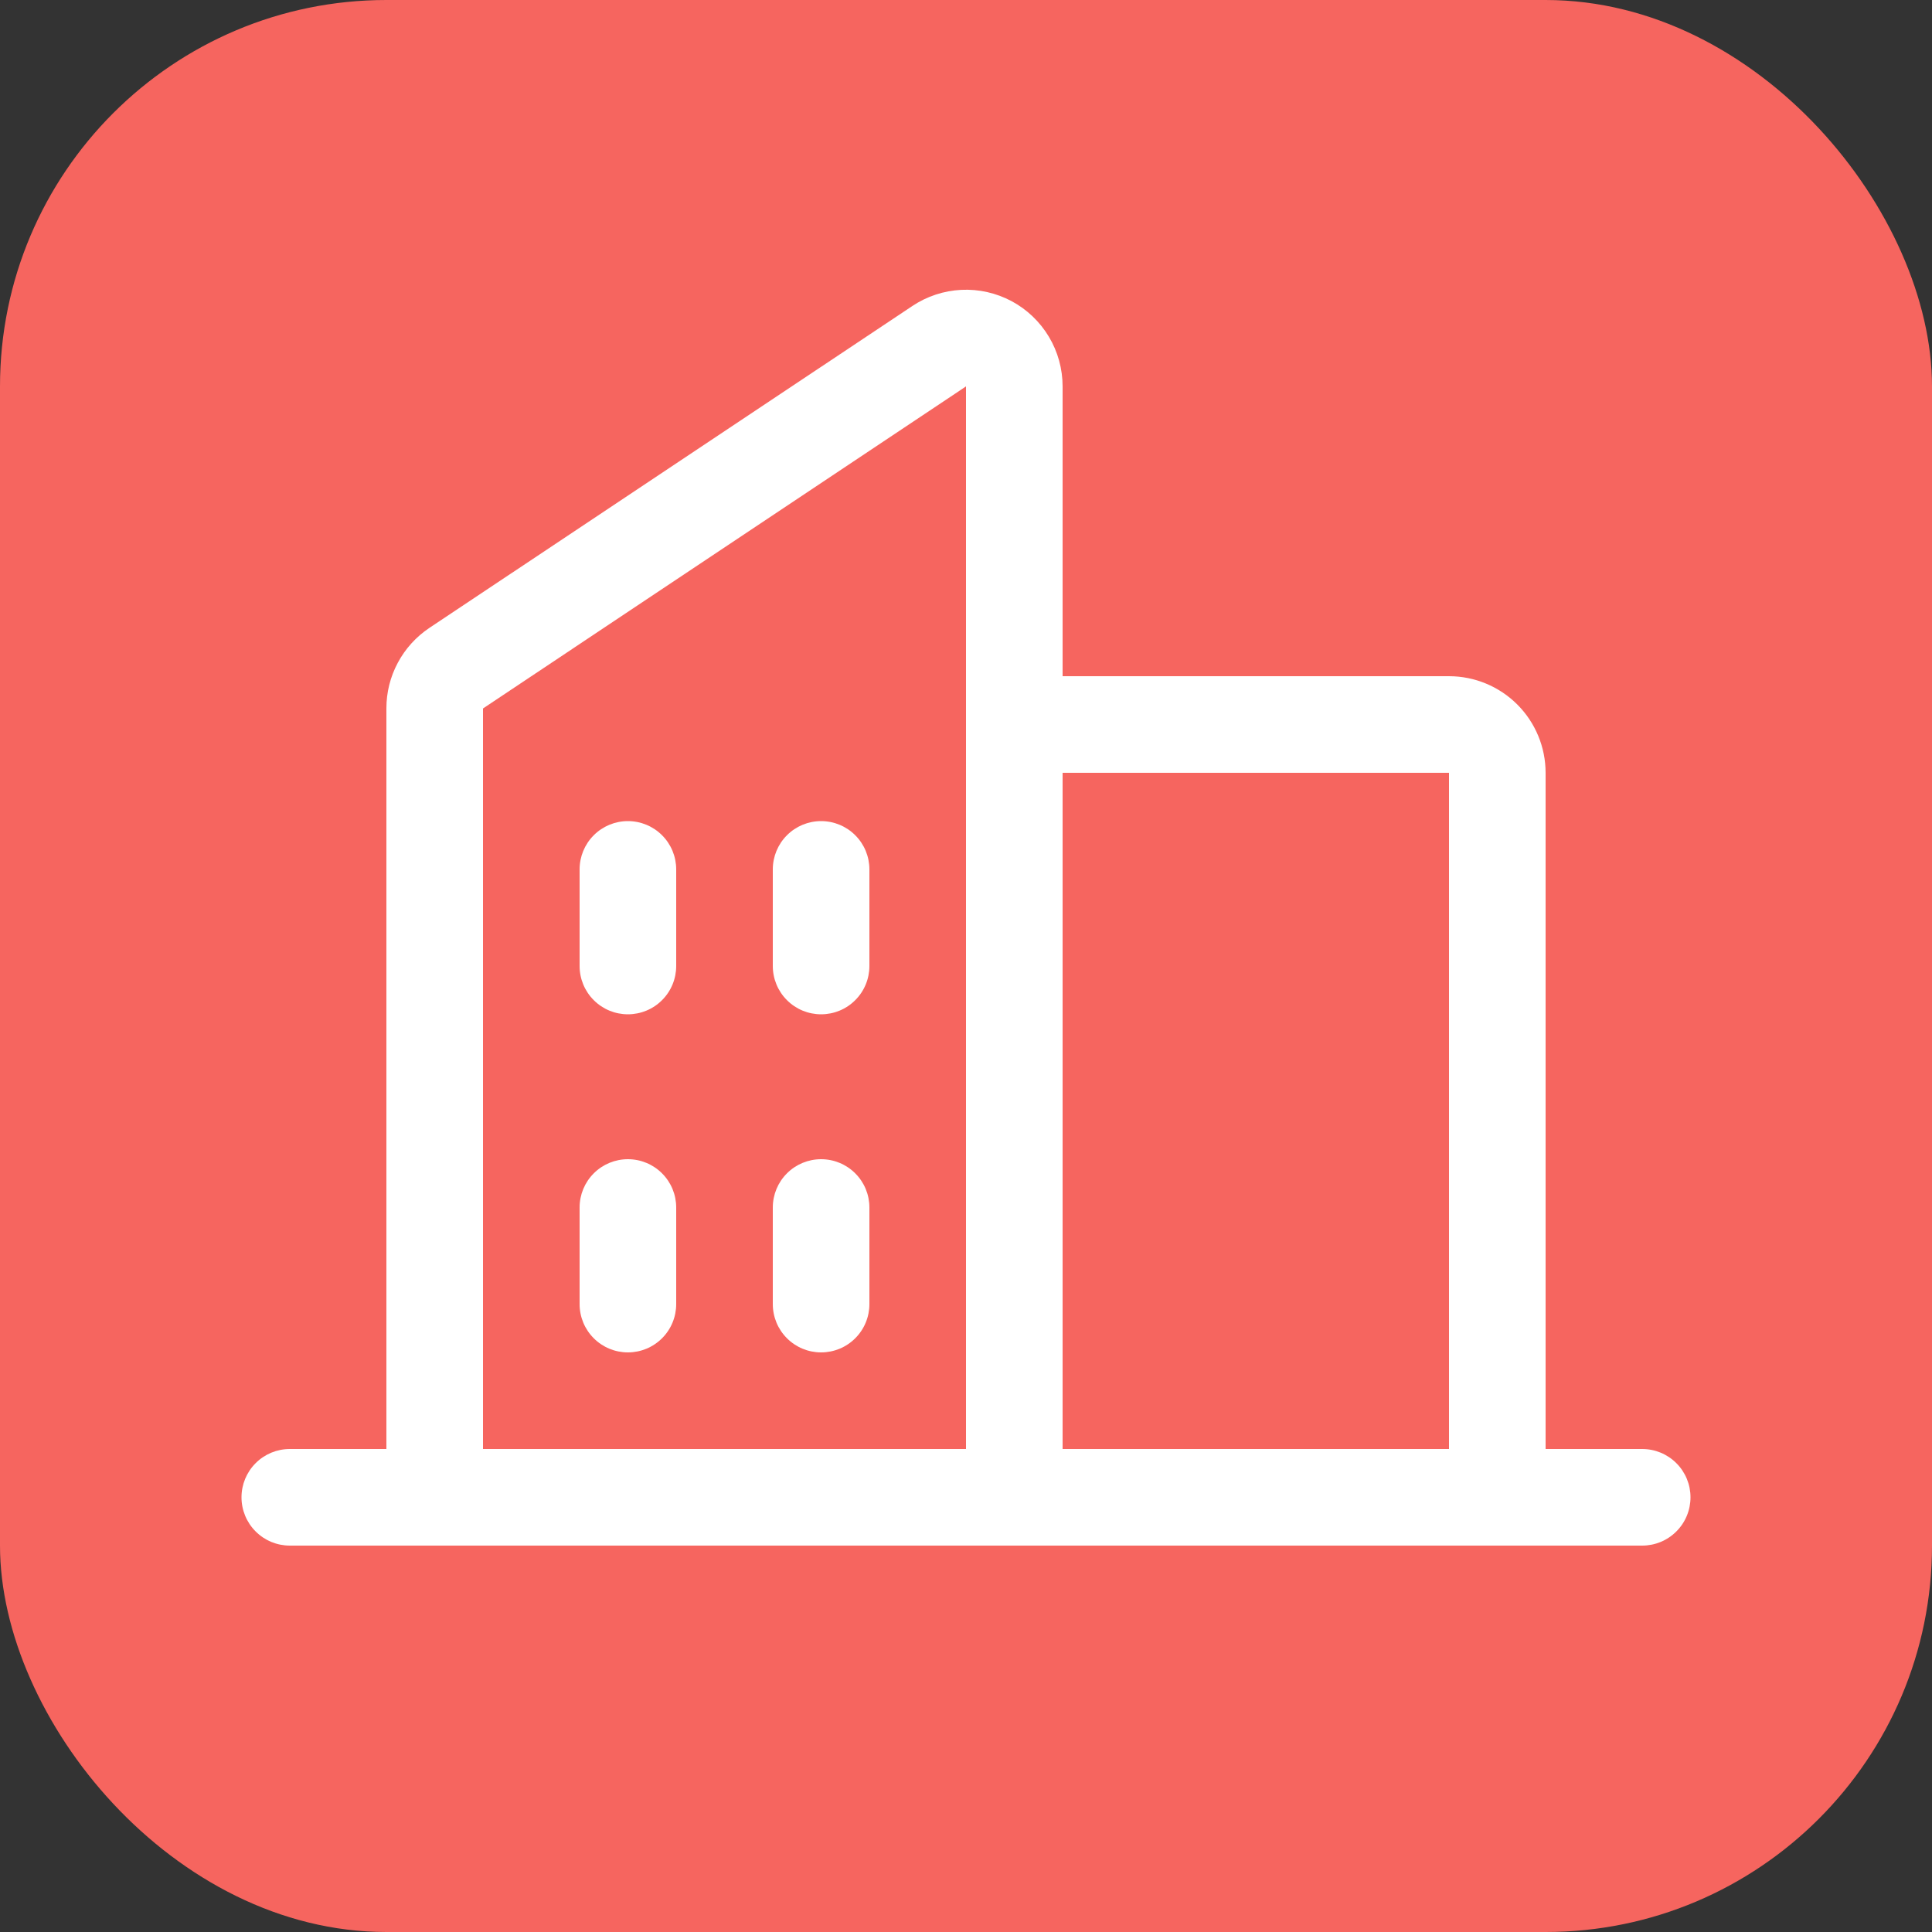
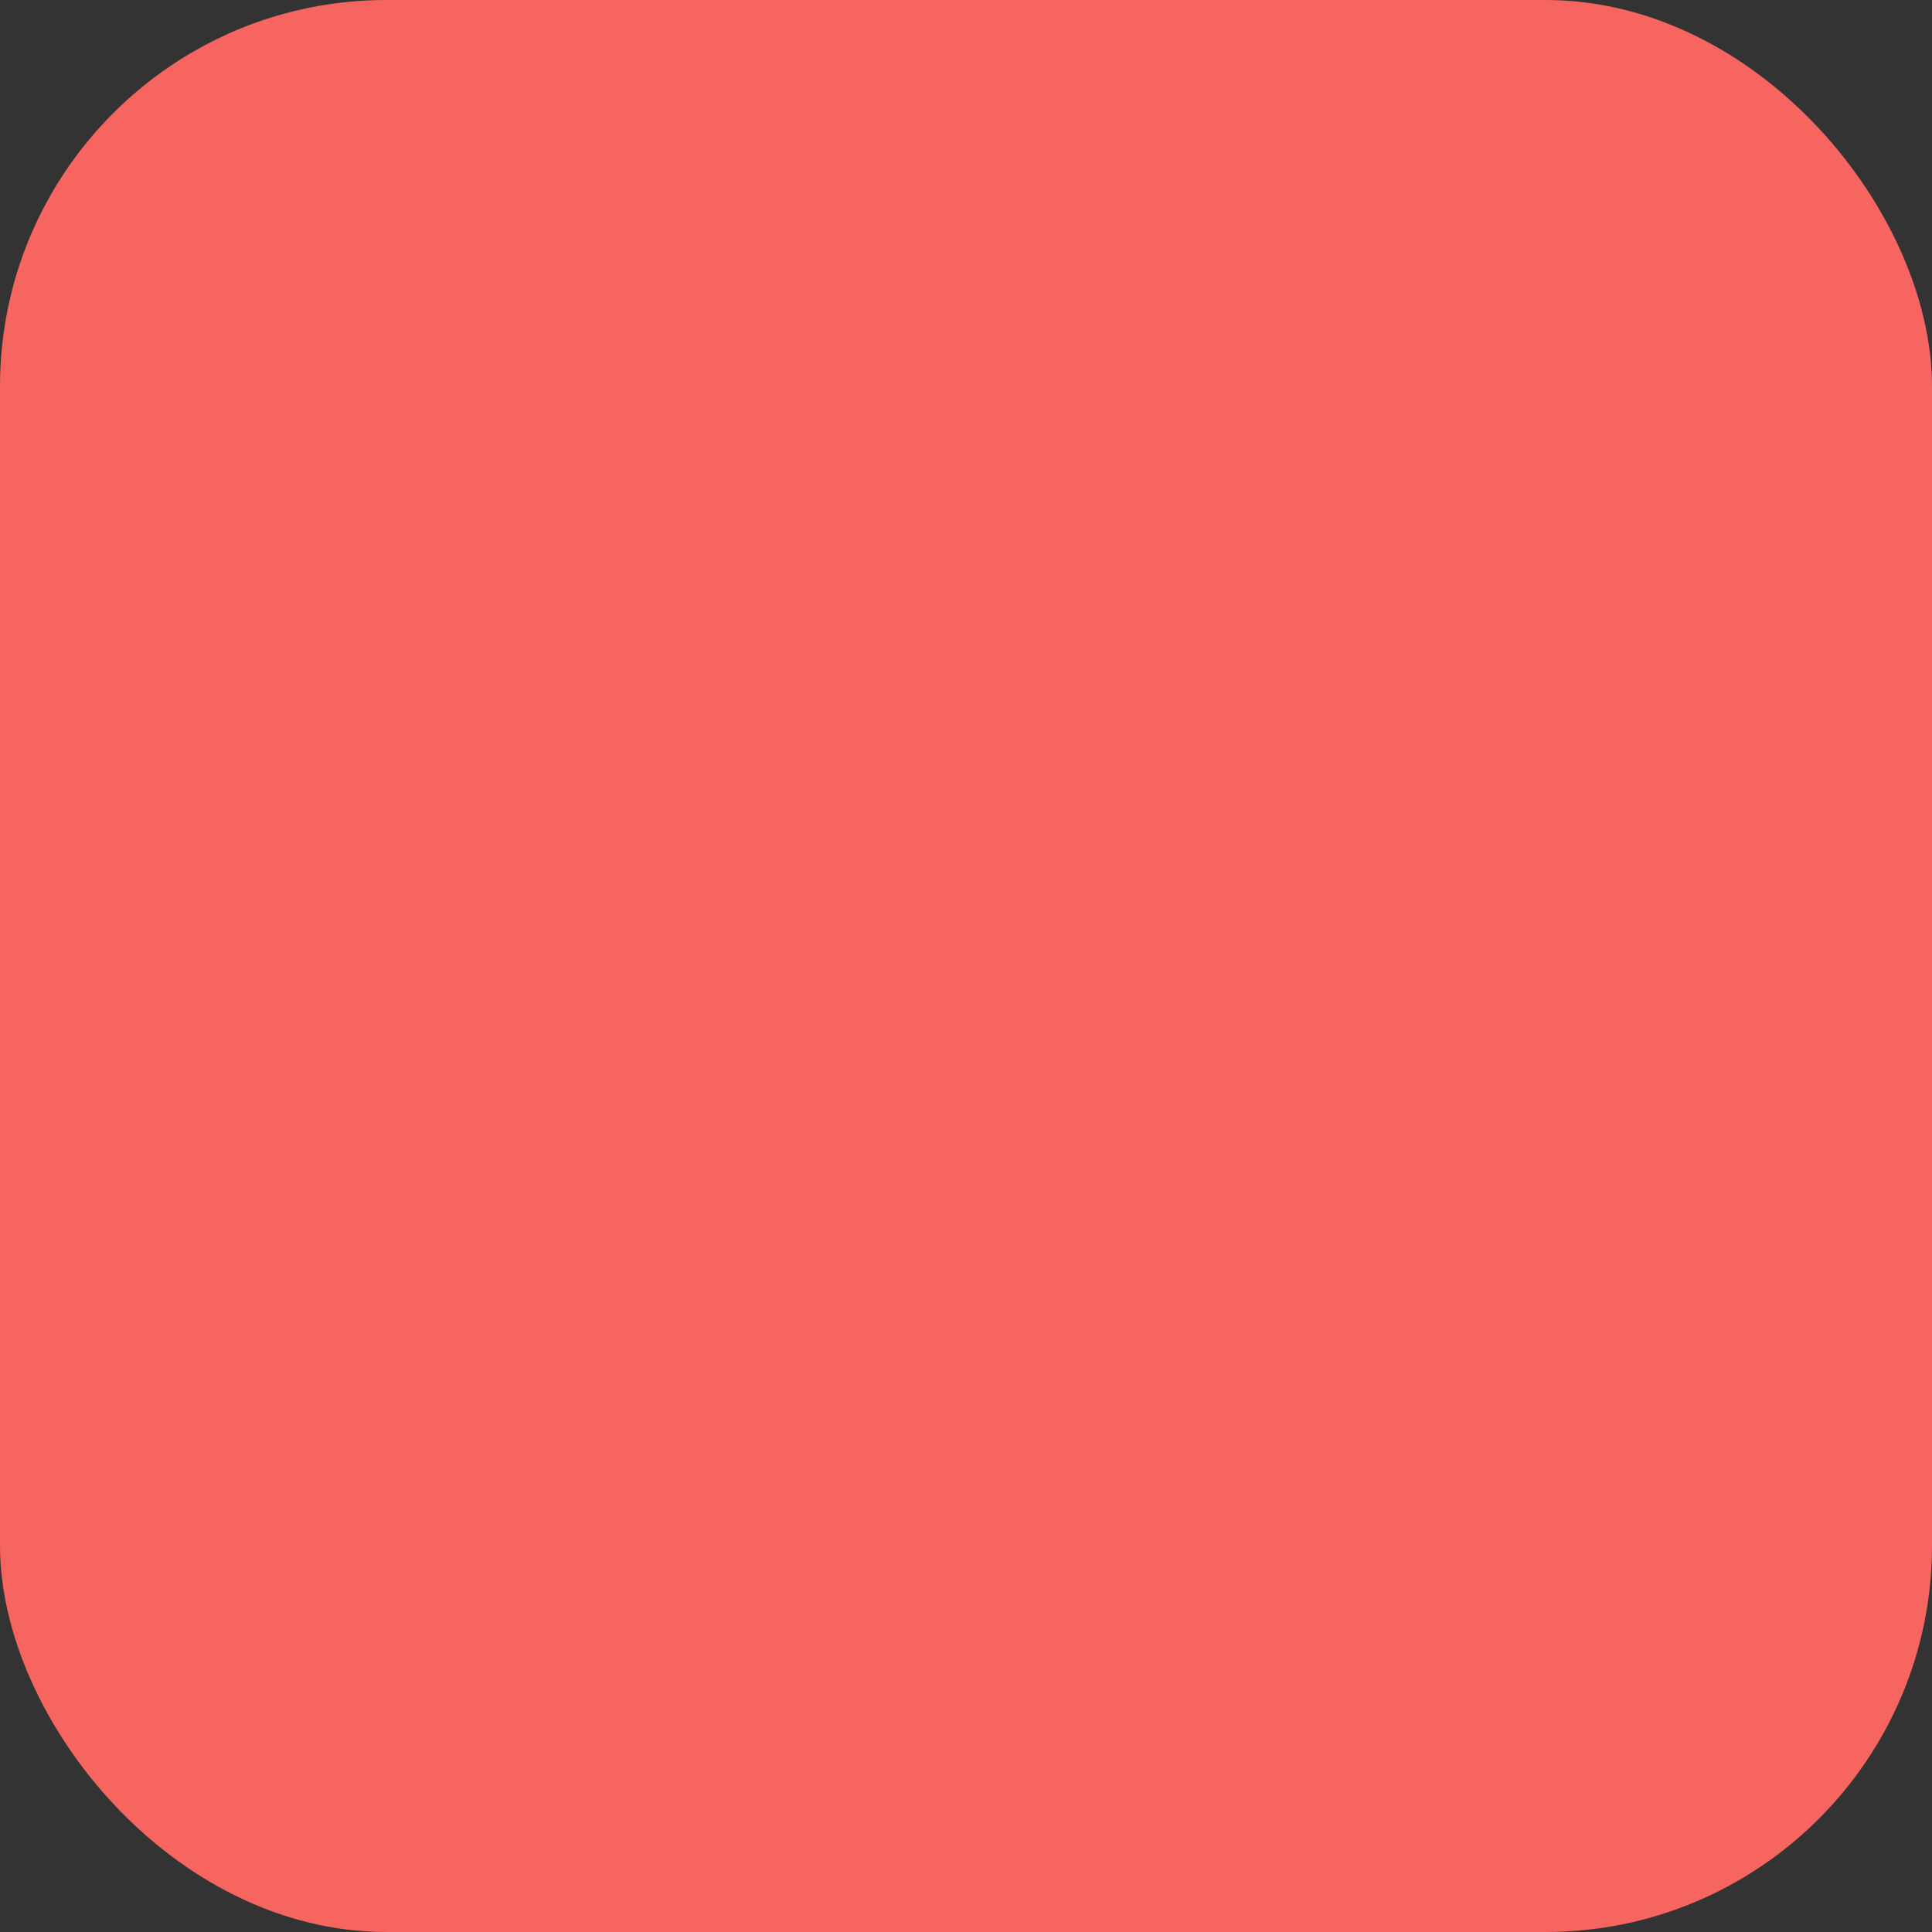
<svg xmlns="http://www.w3.org/2000/svg" width="40" height="40" viewBox="0 0 40 40" fill="none">
  <rect x="0" y="0" width="40" height="40" fill="#333333" stroke="none" />
  <rect width="40" height="40" rx="8" fill="#F6655F" />
-   <path d="M34 30H32V16C32 15.47 31.789 14.961 31.414 14.586C31.039 14.211 30.53 14 30 14H22V8C22 7.638 21.902 7.282 21.716 6.972C21.53 6.661 21.263 6.406 20.944 6.235C20.625 6.065 20.265 5.983 19.903 6.001C19.541 6.019 19.191 6.134 18.89 6.335L8.89 13C8.616 13.183 8.391 13.431 8.236 13.722C8.08 14.013 7.999 14.338 8 14.668V30H6C5.735 30 5.48 30.105 5.293 30.293C5.105 30.48 5 30.735 5 31C5 31.265 5.105 31.52 5.293 31.707C5.48 31.895 5.735 32 6 32H34C34.265 32 34.52 31.895 34.707 31.707C34.895 31.52 35 31.265 35 31C35 30.735 34.895 30.48 34.707 30.293C34.52 30.105 34.265 30 34 30ZM30 16V30H22V16H30ZM10 14.668L20 8V30H10V14.668ZM18 18V20C18 20.265 17.895 20.52 17.707 20.707C17.52 20.895 17.265 21 17 21C16.735 21 16.48 20.895 16.293 20.707C16.105 20.52 16 20.265 16 20V18C16 17.735 16.105 17.48 16.293 17.293C16.48 17.105 16.735 17 17 17C17.265 17 17.52 17.105 17.707 17.293C17.895 17.48 18 17.735 18 18ZM14 18V20C14 20.265 13.895 20.52 13.707 20.707C13.52 20.895 13.265 21 13 21C12.735 21 12.48 20.895 12.293 20.707C12.105 20.52 12 20.265 12 20V18C12 17.735 12.105 17.48 12.293 17.293C12.48 17.105 12.735 17 13 17C13.265 17 13.52 17.105 13.707 17.293C13.895 17.48 14 17.735 14 18ZM14 25V27C14 27.265 13.895 27.52 13.707 27.707C13.52 27.895 13.265 28 13 28C12.735 28 12.48 27.895 12.293 27.707C12.105 27.52 12 27.265 12 27V25C12 24.735 12.105 24.48 12.293 24.293C12.48 24.105 12.735 24 13 24C13.265 24 13.52 24.105 13.707 24.293C13.895 24.48 14 24.735 14 25ZM18 25V27C18 27.265 17.895 27.52 17.707 27.707C17.52 27.895 17.265 28 17 28C16.735 28 16.48 27.895 16.293 27.707C16.105 27.52 16 27.265 16 27V25C16 24.735 16.105 24.48 16.293 24.293C16.48 24.105 16.735 24 17 24C17.265 24 17.52 24.105 17.707 24.293C17.895 24.48 18 24.735 18 25Z" fill="white" />
</svg>